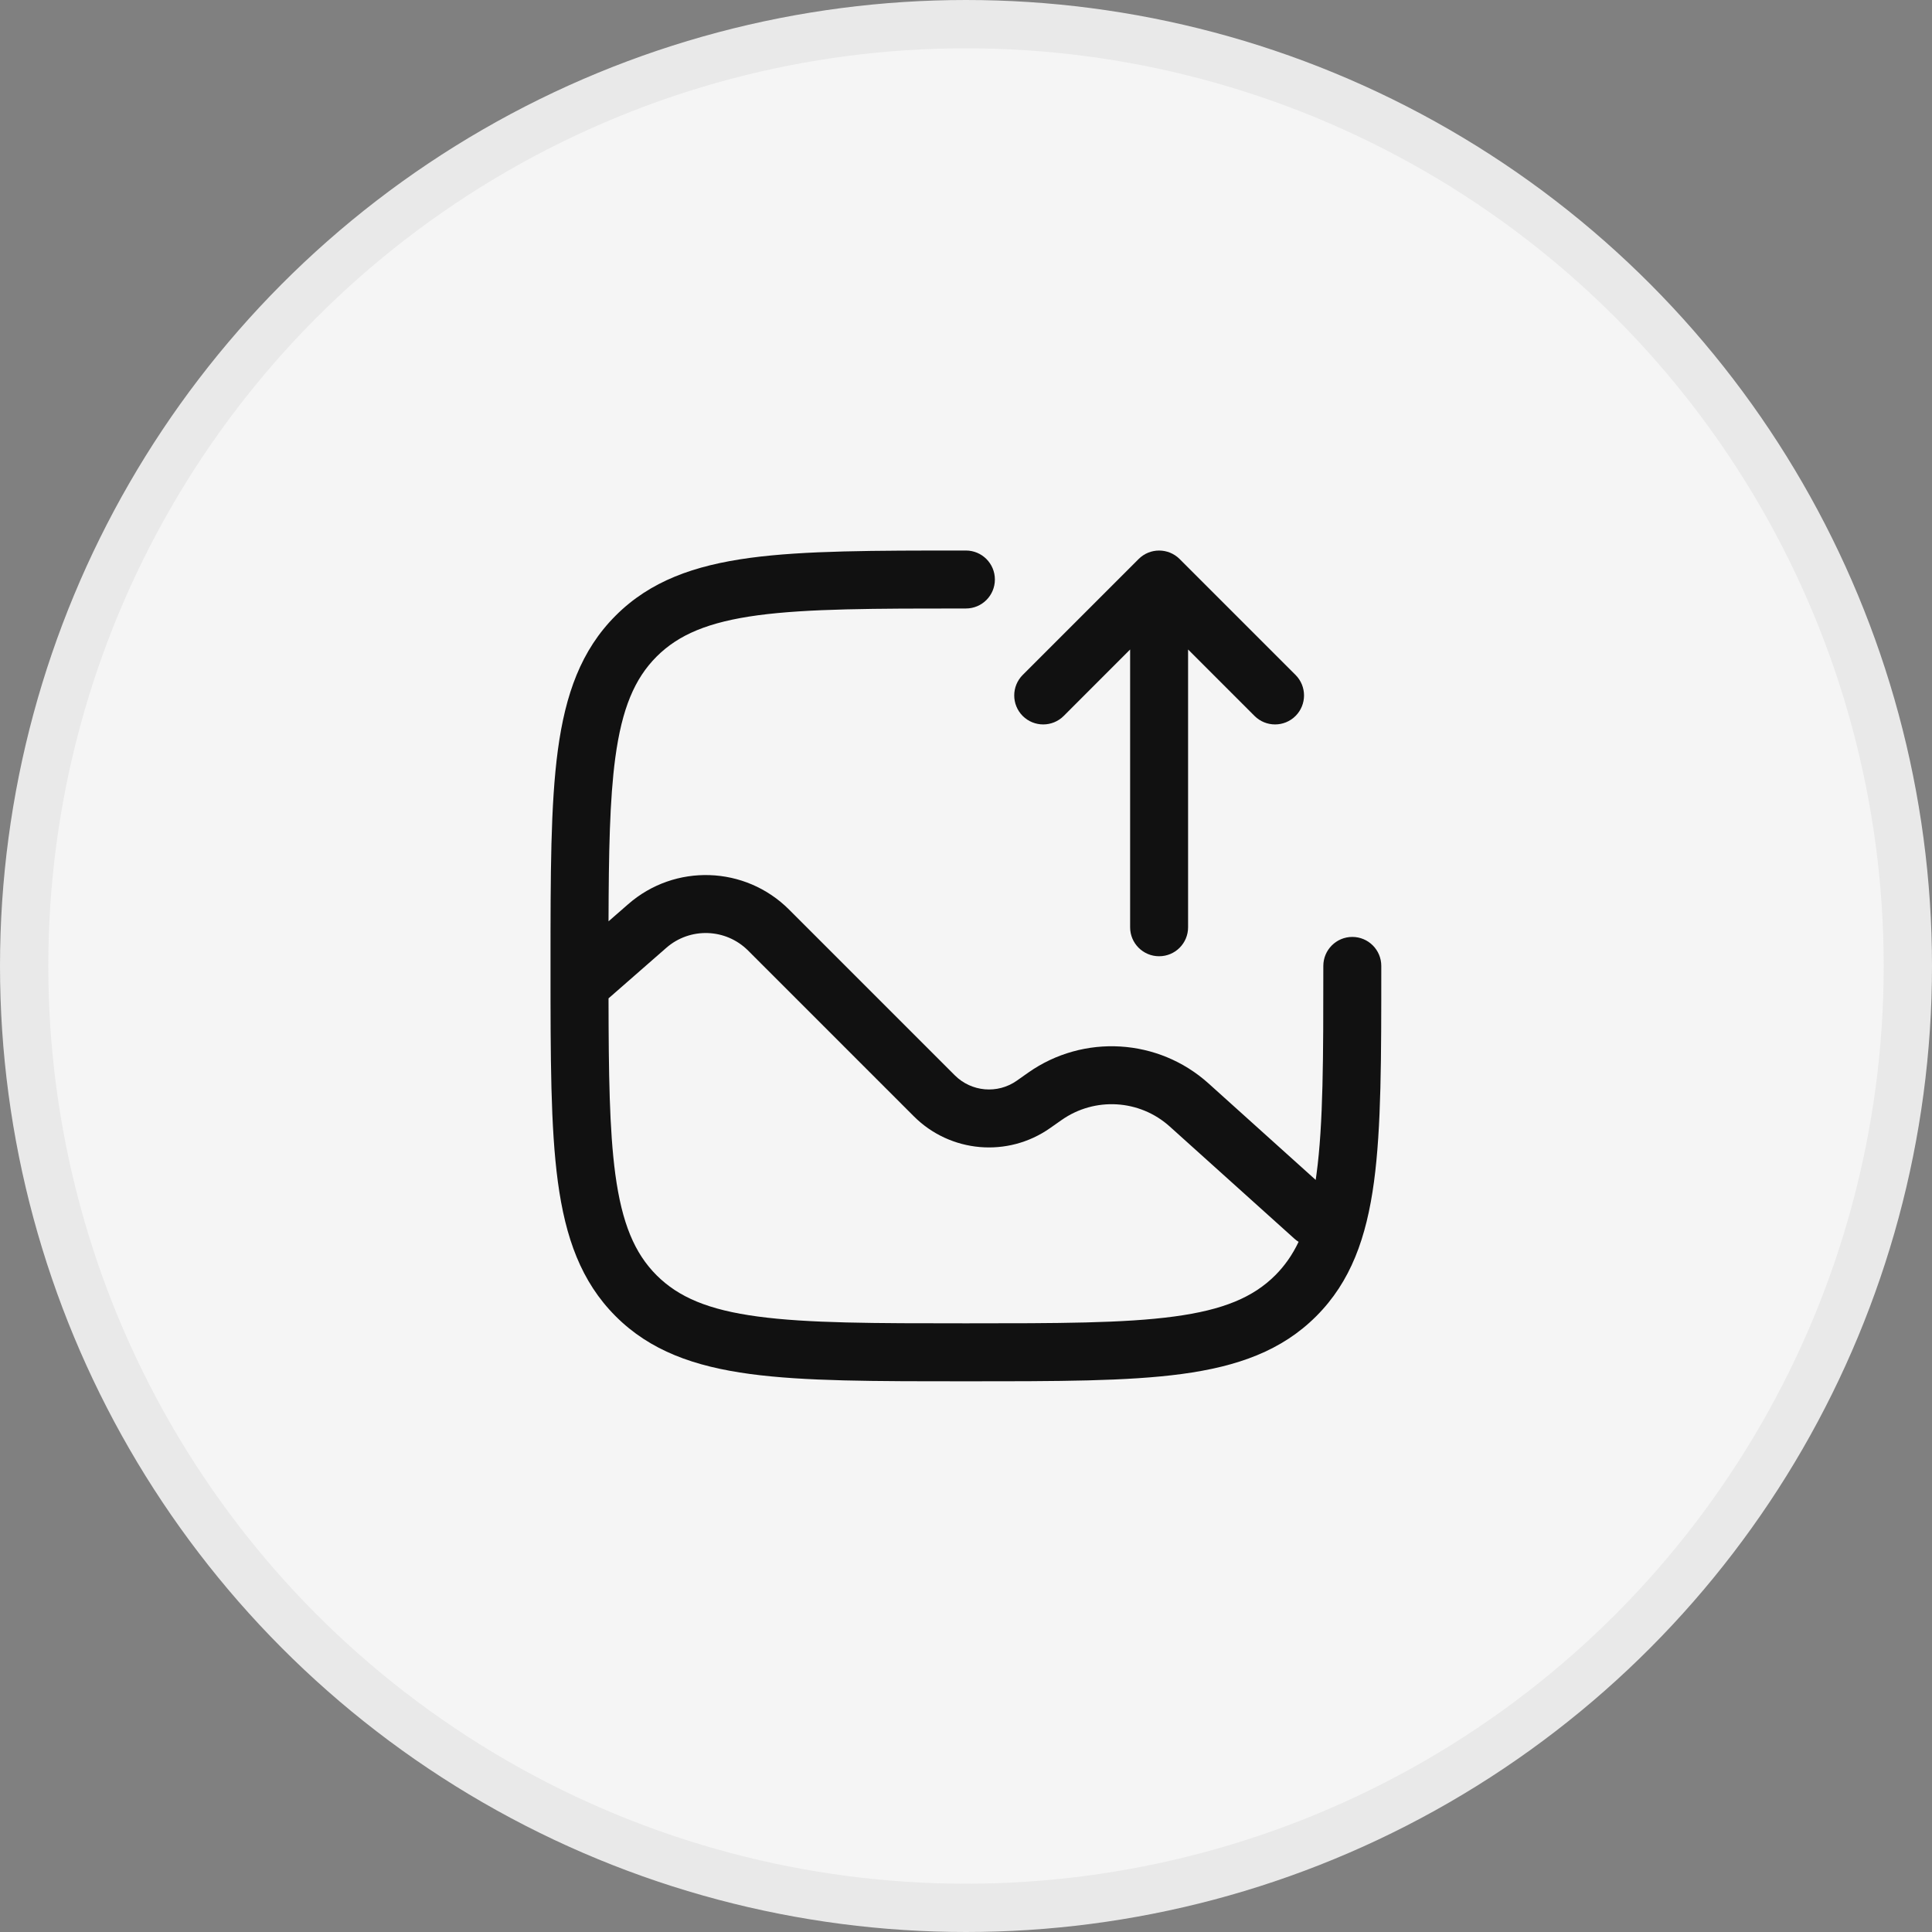
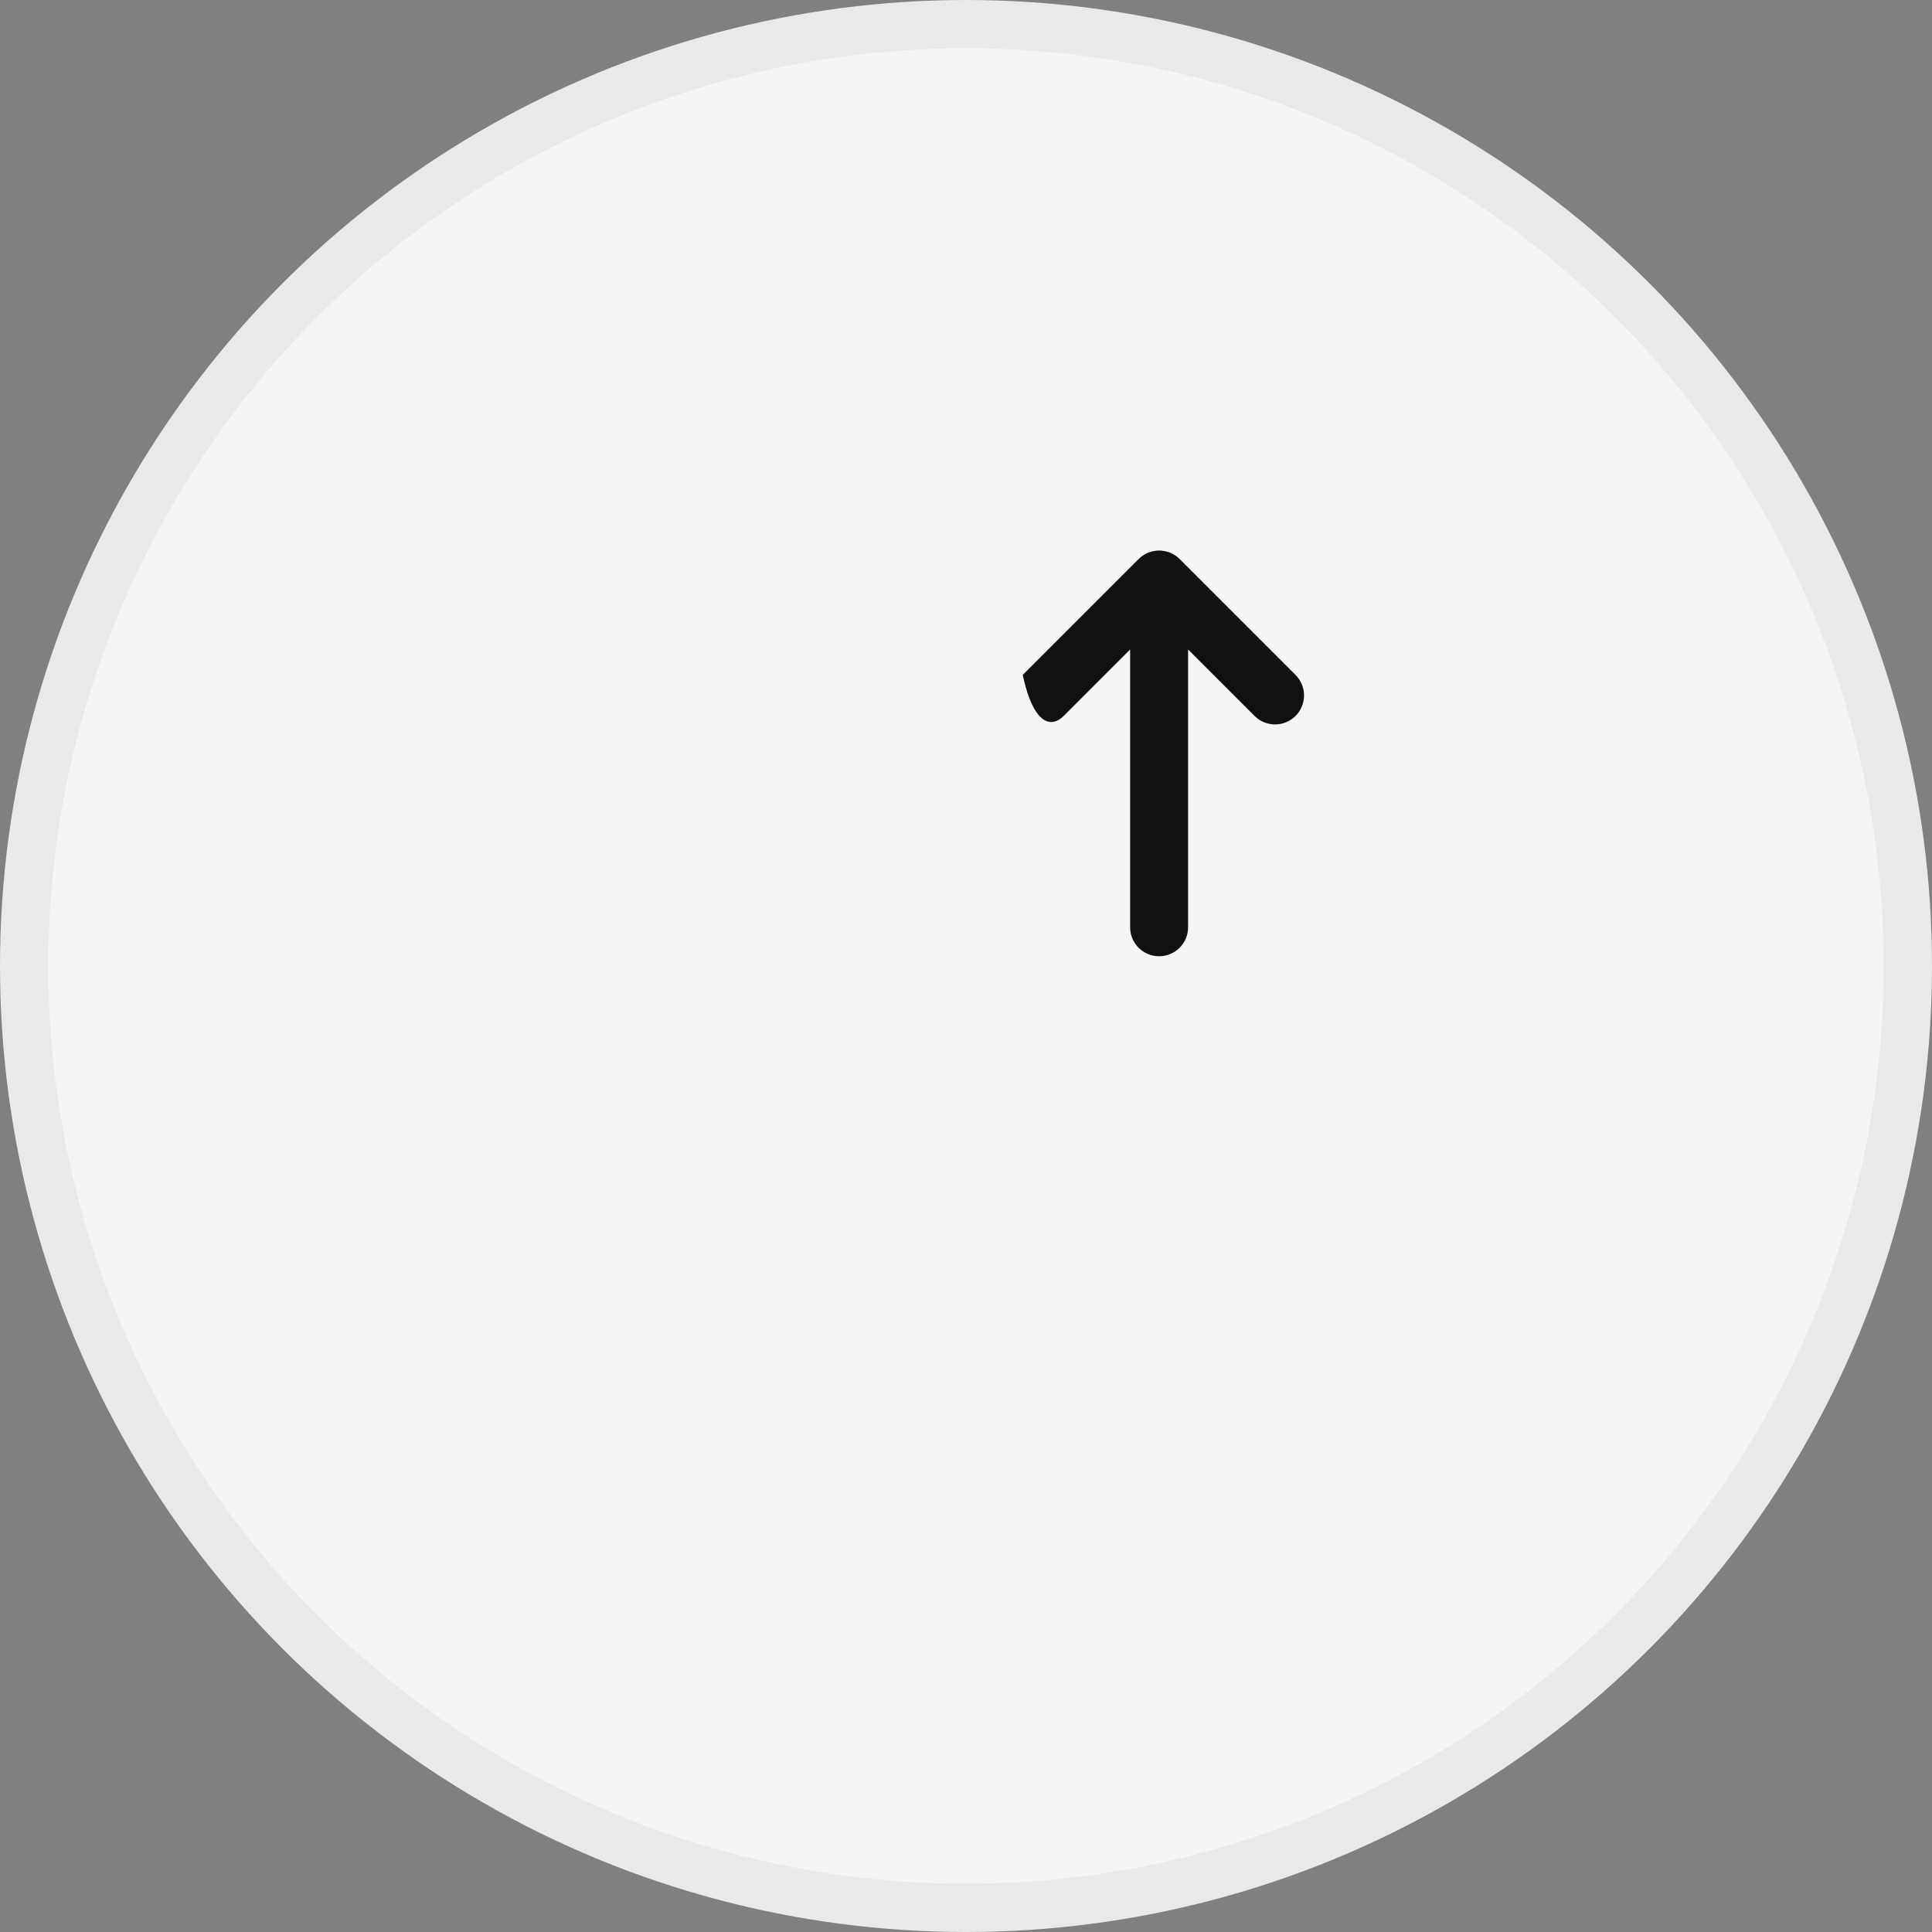
<svg xmlns="http://www.w3.org/2000/svg" width="40" height="40" viewBox="0 0 40 40" fill="none">
  <rect x="0" y="0" width="40" height="40" fill="#808080" stroke="none" />
  <circle cx="20" cy="20" r="19.5" fill="#F5F5F5" stroke="#E9E9E9" />
-   <path fill-rule="evenodd" clip-rule="evenodd" d="M23.998 19.798C24.33 19.798 24.598 19.53 24.598 19.198V13.447L25.974 14.823C26.209 15.057 26.588 15.057 26.823 14.823C27.057 14.588 27.057 14.209 26.823 13.974L24.423 11.574C24.188 11.34 23.808 11.34 23.574 11.574L21.174 13.974C20.94 14.209 20.94 14.588 21.174 14.823C21.409 15.057 21.788 15.057 22.023 14.823L23.398 13.447V19.198C23.398 19.53 23.667 19.798 23.998 19.798Z" fill="#111111" />
-   <path fill-rule="evenodd" clip-rule="evenodd" d="M19.998 11.398L19.953 11.398C18.106 11.398 16.659 11.398 15.529 11.55C14.374 11.706 13.462 12.03 12.746 12.746C12.03 13.462 11.706 14.374 11.55 15.529C11.398 16.659 11.398 18.106 11.398 19.953V20.044C11.398 21.891 11.398 23.338 11.55 24.468C11.706 25.623 12.03 26.535 12.746 27.251C13.462 27.967 14.374 28.291 15.529 28.447C16.659 28.599 18.106 28.598 19.953 28.598H20.044C21.891 28.598 23.338 28.599 24.468 28.447C25.623 28.291 26.535 27.967 27.251 27.251C27.967 26.535 28.291 25.623 28.447 24.468C28.599 23.338 28.598 21.891 28.598 20.044V19.998C28.598 19.667 28.33 19.398 27.998 19.398C27.667 19.398 27.398 19.667 27.398 19.998C27.398 21.901 27.397 23.268 27.257 24.308C27.252 24.349 27.246 24.389 27.24 24.429L25.021 22.431C23.982 21.496 22.433 21.403 21.289 22.207L21.051 22.375C20.653 22.654 20.112 22.607 19.768 22.263L16.337 18.832C15.428 17.923 13.971 17.875 13.005 18.721L12.599 19.075C12.603 17.642 12.623 16.553 12.739 15.689C12.877 14.667 13.139 14.05 13.594 13.594C14.05 13.139 14.667 12.877 15.689 12.739C16.729 12.6 18.096 12.598 19.998 12.598C20.33 12.598 20.598 12.33 20.598 11.998C20.598 11.667 20.33 11.398 19.998 11.398ZM12.739 24.308C12.877 25.33 13.139 25.947 13.594 26.403C14.05 26.858 14.667 27.12 15.689 27.257C16.729 27.397 18.096 27.398 19.998 27.398C21.901 27.398 23.268 27.397 24.308 27.257C25.33 27.12 25.947 26.858 26.403 26.403C26.597 26.208 26.757 25.983 26.886 25.711C26.855 25.692 26.825 25.67 26.797 25.644L24.218 23.323C23.595 22.762 22.666 22.706 21.979 23.189L21.741 23.356C20.866 23.971 19.676 23.868 18.92 23.112L15.488 19.68C15.027 19.219 14.286 19.194 13.795 19.624L12.599 20.67C12.601 22.229 12.617 23.394 12.739 24.308Z" fill="#111111" />
+   <path fill-rule="evenodd" clip-rule="evenodd" d="M23.998 19.798C24.33 19.798 24.598 19.53 24.598 19.198V13.447L25.974 14.823C26.209 15.057 26.588 15.057 26.823 14.823C27.057 14.588 27.057 14.209 26.823 13.974L24.423 11.574C24.188 11.34 23.808 11.34 23.574 11.574L21.174 13.974C21.409 15.057 21.788 15.057 22.023 14.823L23.398 13.447V19.198C23.398 19.53 23.667 19.798 23.998 19.798Z" fill="#111111" />
</svg>